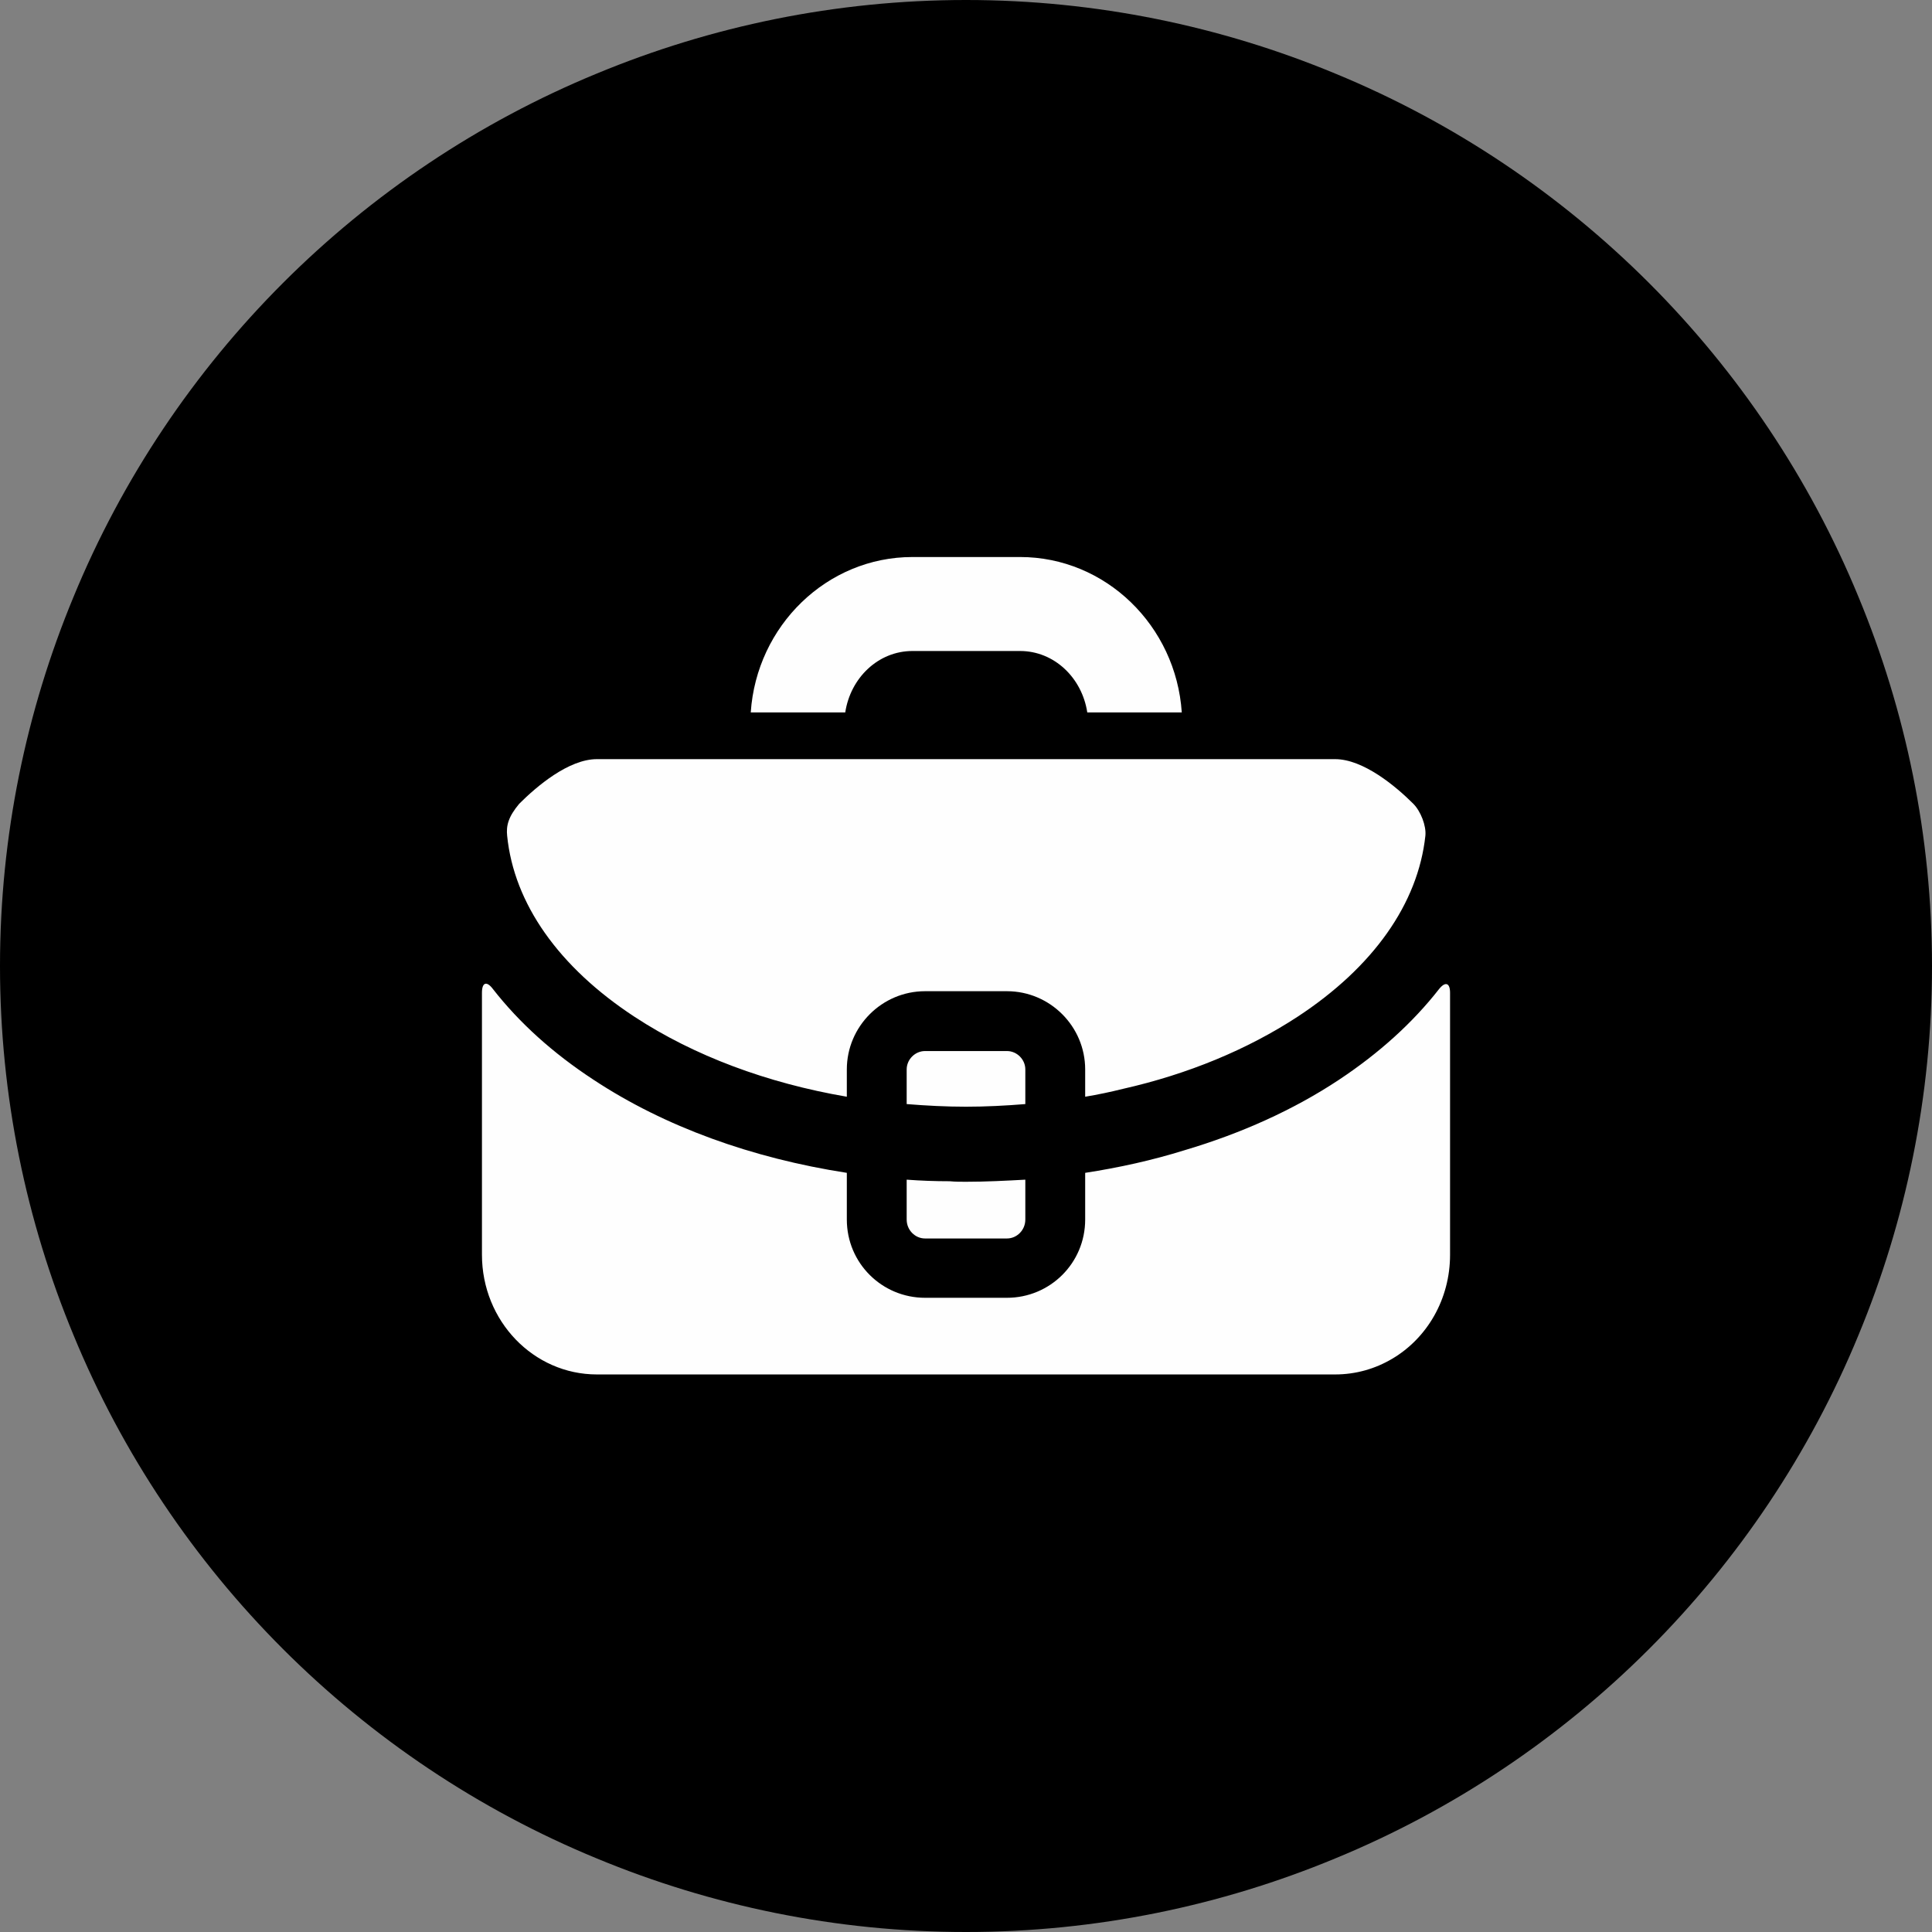
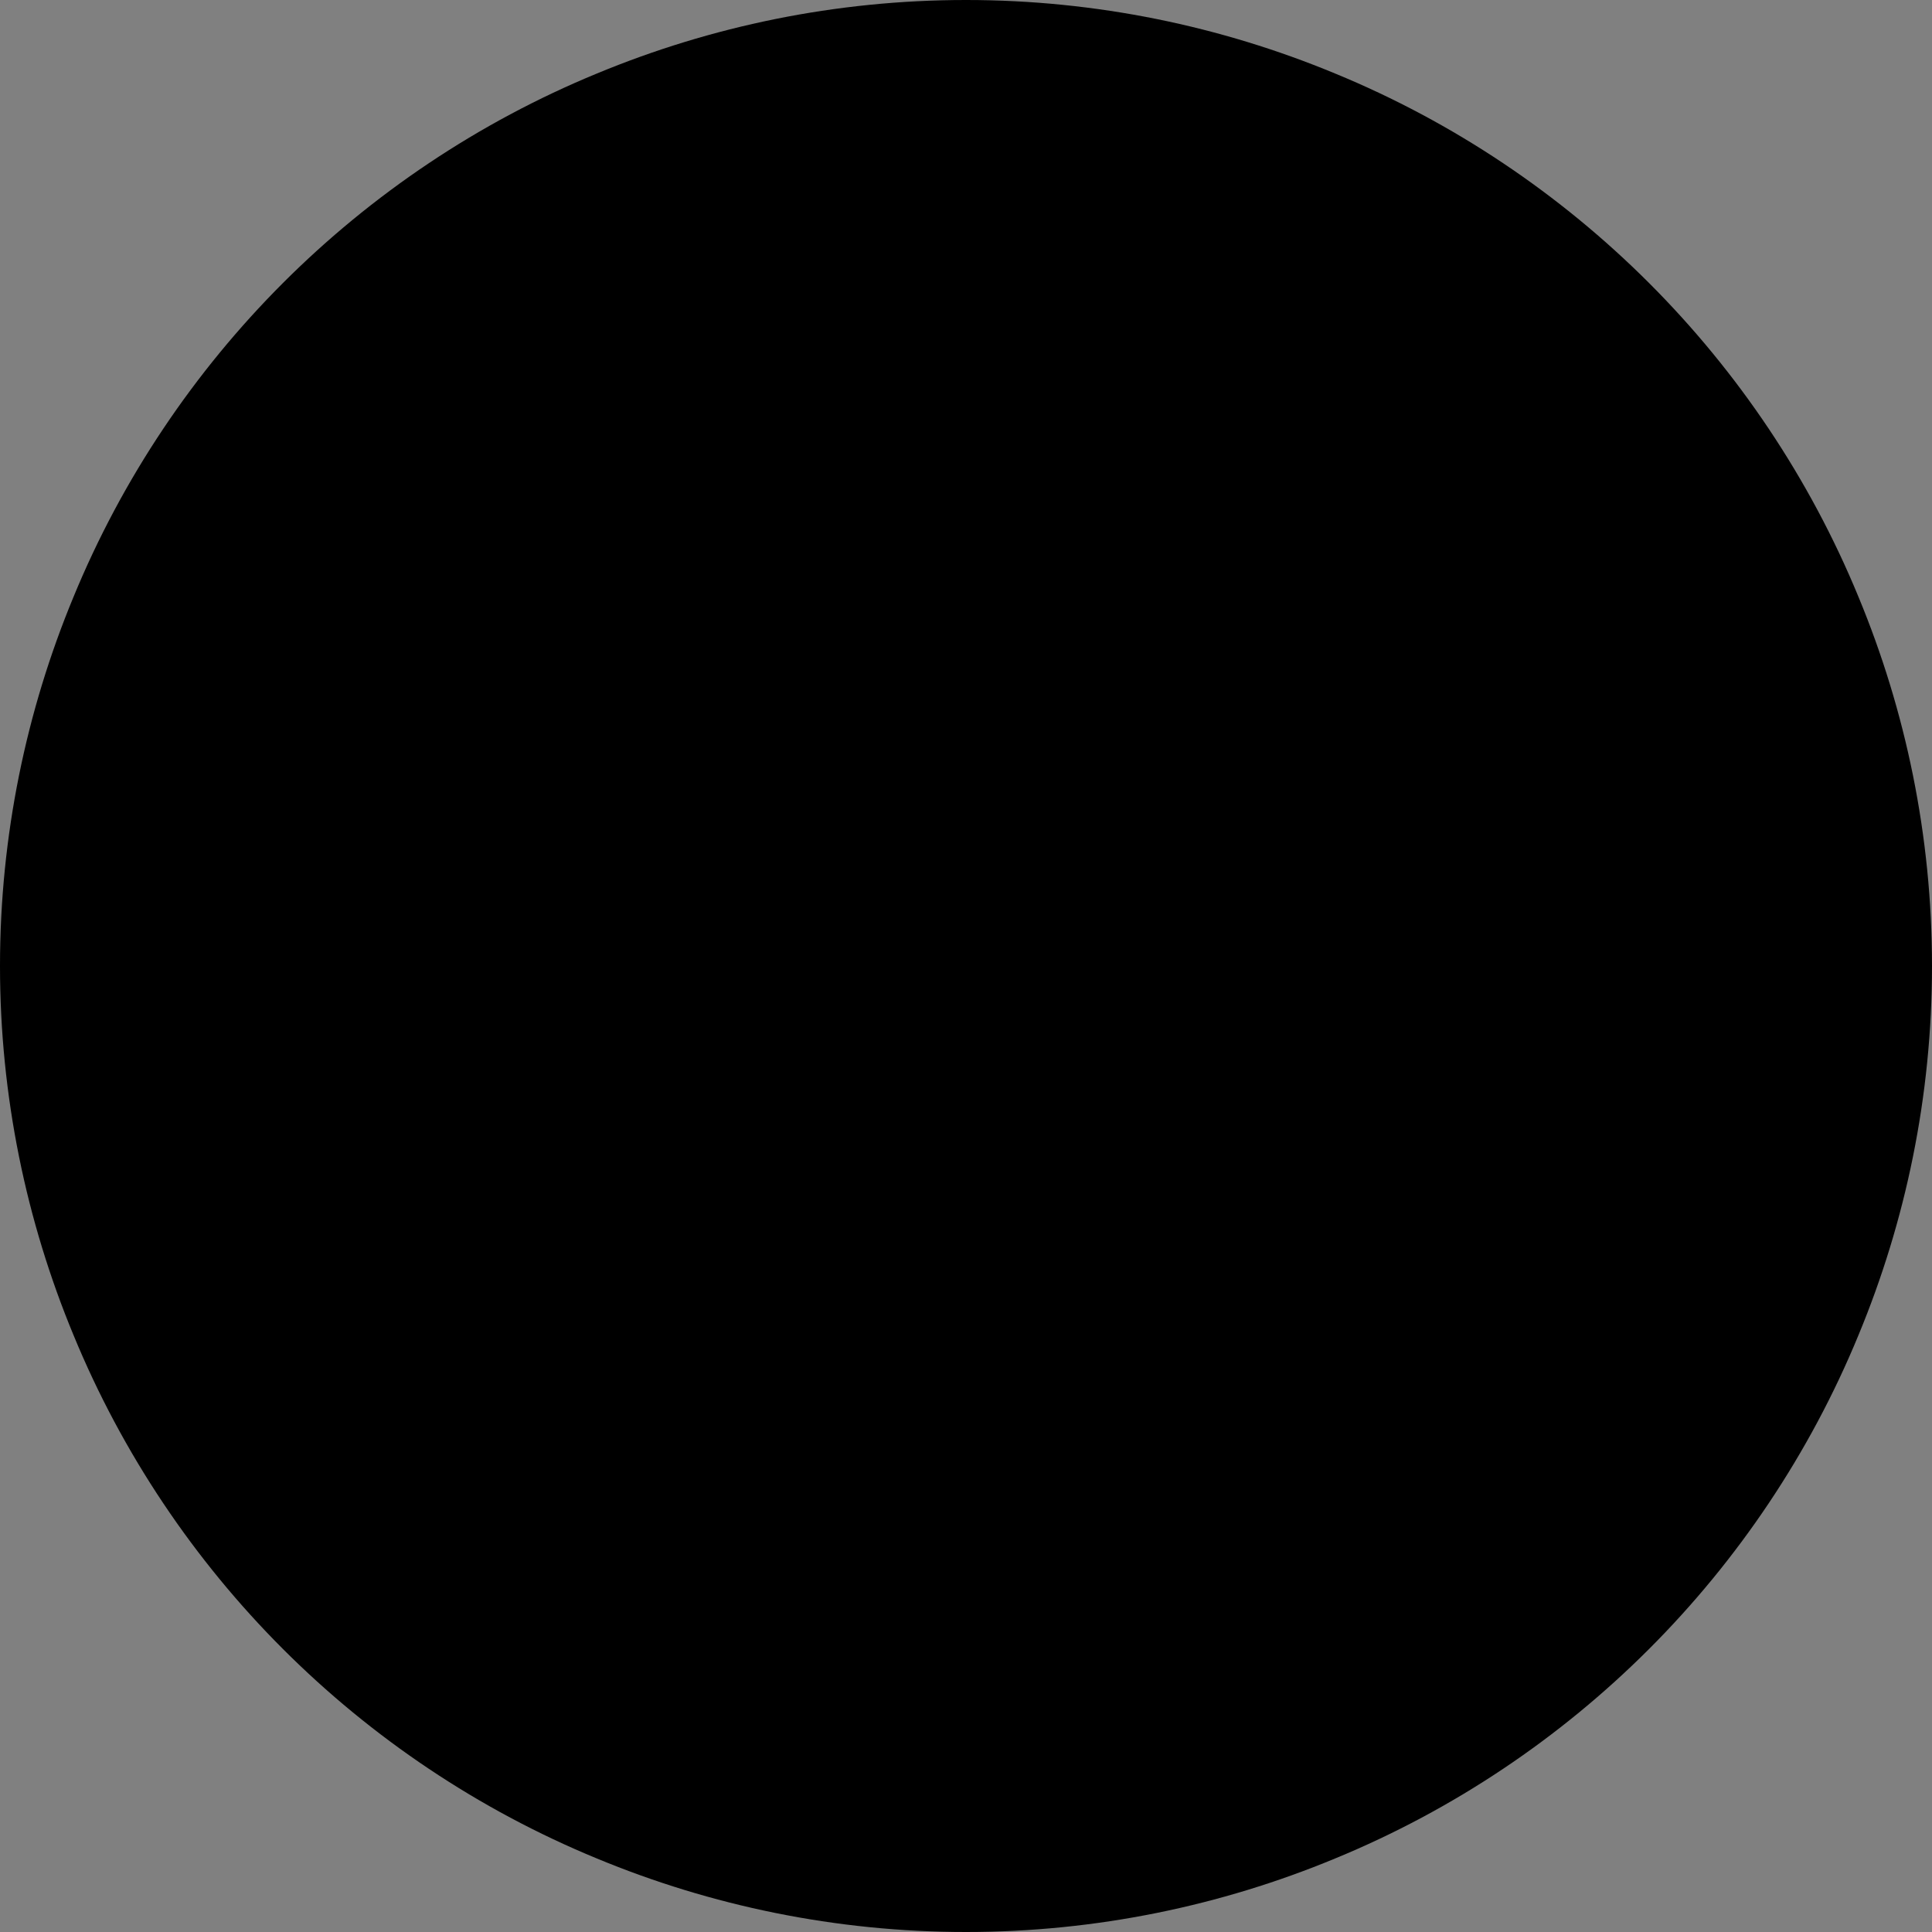
<svg xmlns="http://www.w3.org/2000/svg" xml:space="preserve" width="278px" height="278px" version="1.1" style="shape-rendering:geometricPrecision; text-rendering:geometricPrecision; image-rendering:optimizeQuality; fill-rule:evenodd; clip-rule:evenodd" viewBox="0 0 36.8 36.8">
  <rect x="0" y="0" width="36.8" height="36.8" fill="#808080" stroke="none" />
  <defs>
    <style type="text/css">
   
    .fil1 {fill:#FEFEFE;fill-rule:nonzero}
    .fil0 {fill:black;fill-rule:nonzero}
   
  </style>
  </defs>
  <g id="Capa_x0020_1">
    <path class="fil0" d="M18.4 0c2.48,0 4.86,0.5 7.03,1.4 2.26,0.93 4.29,2.3 5.98,3.99 1.69,1.69 3.06,3.72 3.99,5.98 0.9,2.17 1.4,4.55 1.4,7.03 0,2.48 -0.5,4.86 -1.4,7.03 -0.93,2.26 -2.3,4.29 -3.99,5.98 -1.69,1.69 -3.72,3.06 -5.98,3.99 -2.17,0.9 -4.55,1.4 -7.03,1.4 -2.48,0 -4.86,-0.5 -7.03,-1.4 -2.26,-0.93 -4.29,-2.3 -5.98,-3.99 -1.69,-1.69 -3.06,-3.72 -3.99,-5.98 -0.9,-2.17 -1.4,-4.55 -1.4,-7.03 0,-2.48 0.5,-4.86 1.4,-7.03 0.93,-2.26 2.3,-4.29 3.99,-5.98 1.69,-1.69 3.72,-3.06 5.98,-3.99 2.17,-0.9 4.55,-1.4 7.03,-1.4z" />
-     <path class="fil1" d="M18.4 22.51c-0.1,0 -0.21,0 -0.31,-0.01 -0.28,0 -0.55,-0.01 -0.82,-0.03l0 0.76c0,0.2 0.16,0.36 0.35,0.36l1.56 0c0.19,0 0.35,-0.16 0.35,-0.36l0 -0.76c-0.37,0.02 -0.75,0.04 -1.13,0.04zm9.01 -3.67c-0.5,0.64 -1.14,1.22 -1.91,1.73 -0.86,0.57 -1.86,1.02 -2.94,1.34 -0.61,0.19 -1.24,0.33 -1.89,0.43l0 0.89c0,0.83 -0.67,1.49 -1.49,1.49l-1.56 0c-0.82,0 -1.49,-0.66 -1.49,-1.49l0 -0.89c-1.81,-0.28 -3.47,-0.88 -4.82,-1.77 -0.78,-0.51 -1.42,-1.09 -1.92,-1.73 -0.12,-0.16 -0.21,-0.13 -0.21,0.07l0 4.99c0,1.26 0.98,2.28 2.19,2.28l14.06 0c0.4,0 0.77,-0.11 1.09,-0.3 0.66,-0.39 1.1,-1.13 1.1,-1.98l0 -4.99c0,-0.19 -0.09,-0.22 -0.21,-0.07zm-0.49 -3.53c-0.33,-0.33 -0.95,-0.85 -1.49,-0.85l-14.06 0c-0.54,0 -1.15,0.52 -1.48,0.85 -0.21,0.25 -0.25,0.42 -0.23,0.61 0.13,1.29 0.98,2.5 2.43,3.45 1.13,0.74 2.52,1.26 4.04,1.52l0 -0.52c0,-0.82 0.67,-1.49 1.49,-1.49l1.56 0c0.82,0 1.49,0.67 1.49,1.49l0 0.52c0.24,-0.04 0.48,-0.09 0.72,-0.15 1.24,-0.28 2.37,-0.75 3.32,-1.37 1.45,-0.95 2.3,-2.16 2.44,-3.45 0.02,-0.19 -0.09,-0.47 -0.23,-0.61zm-7.74 4.71l-1.56 0c-0.19,0 -0.35,0.16 -0.35,0.35l0 0.66c0.37,0.03 0.75,0.05 1.13,0.05 0.38,0 0.76,-0.02 1.13,-0.05l0 -0.66c0,-0.19 -0.16,-0.35 -0.35,-0.35zm0.25 -9.41l-2.05 0c-1.63,0 -2.97,1.31 -3.08,2.96l1.8 0c0.1,-0.66 0.63,-1.17 1.28,-1.17l2.05 0c0.65,0 1.18,0.51 1.28,1.17l1.8 0c-0.11,-1.65 -1.45,-2.96 -3.08,-2.96zm-1.03 11.9c-0.1,0 -0.21,0 -0.31,-0.01 -0.28,0 -0.55,-0.01 -0.82,-0.03l0 0.76c0,0.2 0.16,0.36 0.35,0.36l1.56 0c0.19,0 0.35,-0.16 0.35,-0.36l0 -0.76c-0.37,0.02 -0.75,0.04 -1.13,0.04zm9.01 -3.67c-0.5,0.64 -1.14,1.22 -1.91,1.73 -0.86,0.57 -1.86,1.02 -2.94,1.34 -0.61,0.19 -1.24,0.33 -1.89,0.43l0 0.89c0,0.83 -0.67,1.49 -1.49,1.49l-1.56 0c-0.82,0 -1.49,-0.66 -1.49,-1.49l0 -0.89c-1.81,-0.28 -3.47,-0.88 -4.82,-1.77 -0.78,-0.51 -1.42,-1.09 -1.92,-1.73 -0.12,-0.16 -0.21,-0.13 -0.21,0.07l0 4.99c0,1.26 0.98,2.28 2.19,2.28l14.06 0c0.4,0 0.77,-0.11 1.09,-0.3 0.66,-0.39 1.1,-1.13 1.1,-1.98l0 -4.99c0,-0.19 -0.09,-0.22 -0.21,-0.07zm-0.49 -3.53c-0.33,-0.33 -0.95,-0.85 -1.49,-0.85l-14.06 0c-0.54,0 -1.15,0.52 -1.48,0.85 -0.21,0.25 -0.25,0.42 -0.23,0.61 0.13,1.29 0.98,2.5 2.43,3.45 1.13,0.74 2.52,1.26 4.04,1.52l0 -0.52c0,-0.82 0.67,-1.49 1.49,-1.49l1.56 0c0.82,0 1.49,0.67 1.49,1.49l0 0.52c0.24,-0.04 0.48,-0.09 0.72,-0.15 1.24,-0.28 2.37,-0.75 3.32,-1.37 1.45,-0.95 2.3,-2.16 2.44,-3.45 0.02,-0.19 -0.09,-0.47 -0.23,-0.61zm-7.74 4.71l-1.56 0c-0.19,0 -0.35,0.16 -0.35,0.35l0 0.66c0.37,0.03 0.75,0.05 1.13,0.05 0.38,0 0.76,-0.02 1.13,-0.05l0 -0.66c0,-0.19 -0.16,-0.35 -0.35,-0.35zm0.25 -9.41l-2.05 0c-1.63,0 -2.97,1.31 -3.08,2.96l1.8 0c0.1,-0.66 0.63,-1.17 1.28,-1.17l2.05 0c0.65,0 1.18,0.51 1.28,1.17l1.8 0c-0.11,-1.65 -1.45,-2.96 -3.08,-2.96zm0 0l-2.05 0c-1.63,0 -2.97,1.31 -3.08,2.96l1.8 0c0.1,-0.66 0.63,-1.17 1.28,-1.17l2.05 0c0.65,0 1.18,0.51 1.28,1.17l1.8 0c-0.11,-1.65 -1.45,-2.96 -3.08,-2.96zm7.49 4.7c-0.33,-0.33 -0.95,-0.85 -1.49,-0.85l-14.06 0c-0.54,0 -1.15,0.52 -1.48,0.85 -0.21,0.25 -0.25,0.42 -0.23,0.61 0.13,1.29 0.98,2.5 2.43,3.45 1.13,0.74 2.52,1.26 4.04,1.52l0 -0.52c0,-0.82 0.67,-1.49 1.49,-1.49l1.56 0c0.82,0 1.49,0.67 1.49,1.49l0 0.52c0.24,-0.04 0.48,-0.09 0.72,-0.15 1.24,-0.28 2.37,-0.75 3.32,-1.37 1.45,-0.95 2.3,-2.16 2.44,-3.45 0.02,-0.19 -0.09,-0.47 -0.23,-0.61zm-7.74 4.71l-1.56 0c-0.19,0 -0.35,0.16 -0.35,0.35l0 0.66c0.37,0.03 0.75,0.05 1.13,0.05 0.38,0 0.76,-0.02 1.13,-0.05l0 -0.66c0,-0.19 -0.16,-0.35 -0.35,-0.35zm-0.78 2.49c-0.1,0 -0.21,0 -0.31,-0.01 -0.28,0 -0.55,-0.01 -0.82,-0.03l0 0.76c0,0.2 0.16,0.36 0.35,0.36l1.56 0c0.19,0 0.35,-0.16 0.35,-0.36l0 -0.76c-0.37,0.02 -0.75,0.04 -1.13,0.04zm9.01 -3.67c-0.5,0.64 -1.14,1.22 -1.91,1.73 -0.86,0.57 -1.86,1.02 -2.94,1.34 -0.61,0.19 -1.24,0.33 -1.89,0.43l0 0.89c0,0.83 -0.67,1.49 -1.49,1.49l-1.56 0c-0.82,0 -1.49,-0.66 -1.49,-1.49l0 -0.89c-1.81,-0.28 -3.47,-0.88 -4.82,-1.77 -0.78,-0.51 -1.42,-1.09 -1.92,-1.73 -0.12,-0.16 -0.21,-0.13 -0.21,0.07l0 4.99c0,1.26 0.98,2.28 2.19,2.28l14.06 0c0.4,0 0.77,-0.11 1.09,-0.3 0.66,-0.39 1.1,-1.13 1.1,-1.98l0 -4.99c0,-0.19 -0.09,-0.22 -0.21,-0.07zm-9.01 3.67c-0.1,0 -0.21,0 -0.31,-0.01 -0.28,0 -0.55,-0.01 -0.82,-0.03l0 0.76c0,0.2 0.16,0.36 0.35,0.36l1.56 0c0.19,0 0.35,-0.16 0.35,-0.36l0 -0.76c-0.37,0.02 -0.75,0.04 -1.13,0.04zm9.01 -3.67c-0.5,0.64 -1.14,1.22 -1.91,1.73 -0.86,0.57 -1.86,1.02 -2.94,1.34 -0.61,0.19 -1.24,0.33 -1.89,0.43l0 0.89c0,0.83 -0.67,1.49 -1.49,1.49l-1.56 0c-0.82,0 -1.49,-0.66 -1.49,-1.49l0 -0.89c-1.81,-0.28 -3.47,-0.88 -4.82,-1.77 -0.78,-0.51 -1.42,-1.09 -1.92,-1.73 -0.12,-0.16 -0.21,-0.13 -0.21,0.07l0 4.99c0,1.26 0.98,2.28 2.19,2.28l14.06 0c0.4,0 0.77,-0.11 1.09,-0.3 0.66,-0.39 1.1,-1.13 1.1,-1.98l0 -4.99c0,-0.19 -0.09,-0.22 -0.21,-0.07zm-0.49 -3.53c-0.33,-0.33 -0.95,-0.85 -1.49,-0.85l-14.06 0c-0.54,0 -1.15,0.52 -1.48,0.85 -0.21,0.25 -0.25,0.42 -0.23,0.61 0.13,1.29 0.98,2.5 2.43,3.45 1.13,0.74 2.52,1.26 4.04,1.52l0 -0.52c0,-0.82 0.67,-1.49 1.49,-1.49l1.56 0c0.82,0 1.49,0.67 1.49,1.49l0 0.52c0.24,-0.04 0.48,-0.09 0.72,-0.15 1.24,-0.28 2.37,-0.75 3.32,-1.37 1.45,-0.95 2.3,-2.16 2.44,-3.45 0.02,-0.19 -0.09,-0.47 -0.23,-0.61zm-7.49 -4.7l-2.05 0c-1.63,0 -2.97,1.31 -3.08,2.96l1.8 0c0.1,-0.66 0.63,-1.17 1.28,-1.17l2.05 0c0.65,0 1.18,0.51 1.28,1.17l1.8 0c-0.11,-1.65 -1.45,-2.96 -3.08,-2.96zm-0.25 9.41l-1.56 0c-0.19,0 -0.35,0.16 -0.35,0.35l0 0.66c0.37,0.03 0.75,0.05 1.13,0.05 0.38,0 0.76,-0.02 1.13,-0.05l0 -0.66c0,-0.19 -0.16,-0.35 -0.35,-0.35zm0 0l-1.56 0c-0.19,0 -0.35,0.16 -0.35,0.35l0 0.66c0.37,0.03 0.75,0.05 1.13,0.05 0.38,0 0.76,-0.02 1.13,-0.05l0 -0.66c0,-0.19 -0.16,-0.35 -0.35,-0.35zm-0.78 2.49c-0.1,0 -0.21,0 -0.31,-0.01 -0.28,0 -0.55,-0.01 -0.82,-0.03l0 0.76c0,0.2 0.16,0.36 0.35,0.36l1.56 0c0.19,0 0.35,-0.16 0.35,-0.36l0 -0.76c-0.37,0.02 -0.75,0.04 -1.13,0.04zm1.03 -11.9l-2.05 0c-1.63,0 -2.97,1.31 -3.08,2.96l1.8 0c0.1,-0.66 0.63,-1.17 1.28,-1.17l2.05 0c0.65,0 1.18,0.51 1.28,1.17l1.8 0c-0.11,-1.65 -1.45,-2.96 -3.08,-2.96zm7.49 4.7c-0.33,-0.33 -0.95,-0.85 -1.49,-0.85l-14.06 0c-0.54,0 -1.15,0.52 -1.48,0.85 -0.21,0.25 -0.25,0.42 -0.23,0.61 0.13,1.29 0.98,2.5 2.43,3.45 1.13,0.74 2.52,1.26 4.04,1.52l0 -0.52c0,-0.82 0.67,-1.49 1.49,-1.49l1.56 0c0.82,0 1.49,0.67 1.49,1.49l0 0.52c0.24,-0.04 0.48,-0.09 0.72,-0.15 1.24,-0.28 2.37,-0.75 3.32,-1.37 1.45,-0.95 2.3,-2.16 2.44,-3.45 0.02,-0.19 -0.09,-0.47 -0.23,-0.61zm0.49 3.53c-0.5,0.64 -1.14,1.22 -1.91,1.73 -0.86,0.57 -1.86,1.02 -2.94,1.34 -0.61,0.19 -1.24,0.33 -1.89,0.43l0 0.89c0,0.83 -0.67,1.49 -1.49,1.49l-1.56 0c-0.82,0 -1.49,-0.66 -1.49,-1.49l0 -0.89c-1.81,-0.28 -3.47,-0.88 -4.82,-1.77 -0.78,-0.51 -1.42,-1.09 -1.92,-1.73 -0.12,-0.16 -0.21,-0.13 -0.21,0.07l0 4.99c0,1.26 0.98,2.28 2.19,2.28l14.06 0c0.4,0 0.77,-0.11 1.09,-0.3 0.66,-0.39 1.1,-1.13 1.1,-1.98l0 -4.99c0,-0.19 -0.09,-0.22 -0.21,-0.07zm0 0c-0.5,0.64 -1.14,1.22 -1.91,1.73 -0.86,0.57 -1.86,1.02 -2.94,1.34 -0.61,0.19 -1.24,0.33 -1.89,0.43l0 0.89c0,0.83 -0.67,1.49 -1.49,1.49l-1.56 0c-0.82,0 -1.49,-0.66 -1.49,-1.49l0 -0.89c-1.81,-0.28 -3.47,-0.88 -4.82,-1.77 -0.78,-0.51 -1.42,-1.09 -1.92,-1.73 -0.12,-0.16 -0.21,-0.13 -0.21,0.07l0 4.99c0,1.26 0.98,2.28 2.19,2.28l14.06 0c0.4,0 0.77,-0.11 1.09,-0.3 0.66,-0.39 1.1,-1.13 1.1,-1.98l0 -4.99c0,-0.19 -0.09,-0.22 -0.21,-0.07zm-15.32 0.53c1.13,0.74 2.52,1.26 4.04,1.52l0 -0.52c0,-0.82 0.67,-1.49 1.49,-1.49l1.56 0c0.82,0 1.49,0.67 1.49,1.49l0 0.52c0.24,-0.04 0.48,-0.09 0.72,-0.15 1.24,-0.28 2.37,-0.75 3.32,-1.37 1.45,-0.95 2.3,-2.16 2.44,-3.45 0.02,-0.19 -0.09,-0.47 -0.23,-0.61 -0.33,-0.33 -0.95,-0.85 -1.49,-0.85l-14.06 0c-0.54,0 -1.15,0.52 -1.48,0.85 -0.21,0.25 -0.25,0.42 -0.23,0.61 0.13,1.29 0.98,2.5 2.43,3.45zm5.29 -6.97l2.05 0c0.65,0 1.18,0.51 1.28,1.17l1.8 0c-0.11,-1.65 -1.45,-2.96 -3.08,-2.96l-2.05 0c-1.63,0 -2.97,1.31 -3.08,2.96l1.8 0c0.1,-0.66 0.63,-1.17 1.28,-1.17zm-0.11 10.07l0 0.76c0,0.2 0.16,0.36 0.35,0.36l1.56 0c0.19,0 0.35,-0.16 0.35,-0.36l0 -0.76c-0.37,0.02 -0.75,0.04 -1.13,0.04 -0.1,0 -0.21,0 -0.31,-0.01 -0.28,0 -0.55,-0.01 -0.82,-0.03zm2.26 -2.1c0,-0.19 -0.16,-0.35 -0.35,-0.35l-1.56 0c-0.19,0 -0.35,0.16 -0.35,0.35l0 0.66c0.37,0.03 0.75,0.05 1.13,0.05 0.38,0 0.76,-0.02 1.13,-0.05l0 -0.66zm5.97 0.2c-0.86,0.57 -1.86,1.02 -2.94,1.34 -0.61,0.19 -1.24,0.33 -1.89,0.43l0 0.89c0,0.83 -0.67,1.49 -1.49,1.49l-1.56 0c-0.82,0 -1.49,-0.66 -1.49,-1.49l0 -0.89c-1.81,-0.28 -3.47,-0.88 -4.82,-1.77 -0.78,-0.51 -1.42,-1.09 -1.92,-1.73 -0.12,-0.16 -0.21,-0.13 -0.21,0.07l0 4.99c0,1.26 0.98,2.28 2.19,2.28l14.06 0c0.4,0 0.77,-0.11 1.09,-0.3 0.66,-0.39 1.1,-1.13 1.1,-1.98l0 -4.99c0,-0.19 -0.09,-0.22 -0.21,-0.07 -0.5,0.64 -1.14,1.22 -1.91,1.73zm-14.13 -6.11c-0.54,0 -1.15,0.52 -1.48,0.85 -0.21,0.25 -0.25,0.42 -0.23,0.61 0.13,1.29 0.98,2.5 2.43,3.45 1.13,0.74 2.52,1.26 4.04,1.52l0 -0.52c0,-0.82 0.67,-1.49 1.49,-1.49l1.56 0c0.82,0 1.49,0.67 1.49,1.49l0 0.52c0.24,-0.04 0.48,-0.09 0.72,-0.15 1.24,-0.28 2.37,-0.75 3.32,-1.37 1.45,-0.95 2.3,-2.16 2.44,-3.45 0.02,-0.19 -0.09,-0.47 -0.23,-0.61 -0.33,-0.33 -0.95,-0.85 -1.49,-0.85l-14.06 0zm6.01 -2.06l2.05 0c0.65,0 1.18,0.51 1.28,1.17l1.8 0c-0.11,-1.65 -1.45,-2.96 -3.08,-2.96l-2.05 0c-1.63,0 -2.97,1.31 -3.08,2.96l1.8 0c0.1,-0.66 0.63,-1.17 1.28,-1.17zm-0.11 10.83c0,0.2 0.16,0.36 0.35,0.36l1.56 0c0.19,0 0.35,-0.16 0.35,-0.36l0 -0.76c-0.37,0.02 -0.75,0.04 -1.13,0.04 -0.1,0 -0.21,0 -0.31,-0.01 -0.28,0 -0.55,-0.01 -0.82,-0.03l0 0.76zm2.26 -2.2l0 -0.66c0,-0.19 -0.16,-0.35 -0.35,-0.35l-1.56 0c-0.19,0 -0.35,0.16 -0.35,0.35l0 0.66c0.37,0.03 0.75,0.05 1.13,0.05 0.38,0 0.76,-0.02 1.13,-0.05zm-0.35 -1.01l-1.56 0c-0.19,0 -0.35,0.16 -0.35,0.35l0 0.66c0.37,0.03 0.75,0.05 1.13,0.05 0.38,0 0.76,-0.02 1.13,-0.05l0 -0.66c0,-0.19 -0.16,-0.35 -0.35,-0.35zm-0.78 2.49c-0.1,0 -0.21,0 -0.31,-0.01 -0.28,0 -0.55,-0.01 -0.82,-0.03l0 0.76c0,0.2 0.16,0.36 0.35,0.36l1.56 0c0.19,0 0.35,-0.16 0.35,-0.36l0 -0.76c-0.37,0.02 -0.75,0.04 -1.13,0.04zm1.03 -11.9l-2.05 0c-1.63,0 -2.97,1.31 -3.08,2.96l1.8 0c0.1,-0.66 0.63,-1.17 1.28,-1.17l2.05 0c0.65,0 1.18,0.51 1.28,1.17l1.8 0c-0.11,-1.65 -1.45,-2.96 -3.08,-2.96zm7.49 4.7c-0.33,-0.33 -0.95,-0.85 -1.49,-0.85l-14.06 0c-0.54,0 -1.15,0.52 -1.48,0.85 -0.21,0.25 -0.25,0.42 -0.23,0.61 0.13,1.29 0.98,2.5 2.43,3.45 1.13,0.74 2.52,1.26 4.04,1.52l0 -0.52c0,-0.82 0.67,-1.49 1.49,-1.49l1.56 0c0.82,0 1.49,0.67 1.49,1.49l0 0.52c0.24,-0.04 0.48,-0.09 0.72,-0.15 1.24,-0.28 2.37,-0.75 3.32,-1.37 1.45,-0.95 2.3,-2.16 2.44,-3.45 0.02,-0.19 -0.09,-0.47 -0.23,-0.61zm0.49 3.53c-0.5,0.64 -1.14,1.22 -1.91,1.73 -0.86,0.57 -1.86,1.02 -2.94,1.34 -0.61,0.19 -1.24,0.33 -1.89,0.43l0 0.89c0,0.83 -0.67,1.49 -1.49,1.49l-1.56 0c-0.82,0 -1.49,-0.66 -1.49,-1.49l0 -0.89c-1.81,-0.28 -3.47,-0.88 -4.82,-1.77 -0.78,-0.51 -1.42,-1.09 -1.92,-1.73 -0.12,-0.16 -0.21,-0.13 -0.21,0.07l0 4.99c0,1.26 0.98,2.28 2.19,2.28l14.06 0c0.4,0 0.77,-0.11 1.09,-0.3 0.66,-0.39 1.1,-1.13 1.1,-1.98l0 -4.99c0,-0.19 -0.09,-0.22 -0.21,-0.07zm-9.01 3.67c-0.1,0 -0.21,0 -0.31,-0.01 -0.28,0 -0.55,-0.01 -0.82,-0.03l0 0.76c0,0.2 0.16,0.36 0.35,0.36l1.56 0c0.19,0 0.35,-0.16 0.35,-0.36l0 -0.76c-0.37,0.02 -0.75,0.04 -1.13,0.04zm9.01 -3.67c-0.5,0.64 -1.14,1.22 -1.91,1.73 -0.86,0.57 -1.86,1.02 -2.94,1.34 -0.61,0.19 -1.24,0.33 -1.89,0.43l0 0.89c0,0.83 -0.67,1.49 -1.49,1.49l-1.56 0c-0.82,0 -1.49,-0.66 -1.49,-1.49l0 -0.89c-1.81,-0.28 -3.47,-0.88 -4.82,-1.77 -0.78,-0.51 -1.42,-1.09 -1.92,-1.73 -0.12,-0.16 -0.21,-0.13 -0.21,0.07l0 4.99c0,1.26 0.98,2.28 2.19,2.28l14.06 0c0.4,0 0.77,-0.11 1.09,-0.3 0.66,-0.39 1.1,-1.13 1.1,-1.98l0 -4.99c0,-0.19 -0.09,-0.22 -0.21,-0.07zm-0.49 -3.53c-0.33,-0.33 -0.95,-0.85 -1.49,-0.85l-14.06 0c-0.54,0 -1.15,0.52 -1.48,0.85 -0.21,0.25 -0.25,0.42 -0.23,0.61 0.13,1.29 0.98,2.5 2.43,3.45 1.13,0.74 2.52,1.26 4.04,1.52l0 -0.52c0,-0.82 0.67,-1.49 1.49,-1.49l1.56 0c0.82,0 1.49,0.67 1.49,1.49l0 0.52c0.24,-0.04 0.48,-0.09 0.72,-0.15 1.24,-0.28 2.37,-0.75 3.32,-1.37 1.45,-0.95 2.3,-2.16 2.44,-3.45 0.02,-0.19 -0.09,-0.47 -0.23,-0.61zm-7.49 -4.7l-2.05 0c-1.63,0 -2.97,1.31 -3.08,2.96l1.8 0c0.1,-0.66 0.63,-1.17 1.28,-1.17l2.05 0c0.65,0 1.18,0.51 1.28,1.17l1.8 0c-0.11,-1.65 -1.45,-2.96 -3.08,-2.96zm-0.25 9.41l-1.56 0c-0.19,0 -0.35,0.16 -0.35,0.35l0 0.66c0.37,0.03 0.75,0.05 1.13,0.05 0.38,0 0.76,-0.02 1.13,-0.05l0 -0.66c0,-0.19 -0.16,-0.35 -0.35,-0.35zm0.25 -9.41l-2.05 0c-1.63,0 -2.97,1.31 -3.08,2.96l1.8 0c0.1,-0.66 0.63,-1.17 1.28,-1.17l2.05 0c0.65,0 1.18,0.51 1.28,1.17l1.8 0c-0.11,-1.65 -1.45,-2.96 -3.08,-2.96zm7.49 4.7c-0.33,-0.33 -0.95,-0.85 -1.49,-0.85l-14.06 0c-0.54,0 -1.15,0.52 -1.48,0.85 -0.21,0.25 -0.25,0.42 -0.23,0.61 0.13,1.29 0.98,2.5 2.43,3.45 1.13,0.74 2.52,1.26 4.04,1.52l0 -0.52c0,-0.82 0.67,-1.49 1.49,-1.49l1.56 0c0.82,0 1.49,0.67 1.49,1.49l0 0.52c0.24,-0.04 0.48,-0.09 0.72,-0.15 1.24,-0.28 2.37,-0.75 3.32,-1.37 1.45,-0.95 2.3,-2.16 2.44,-3.45 0.02,-0.19 -0.09,-0.47 -0.23,-0.61zm-7.74 4.71l-1.56 0c-0.19,0 -0.35,0.16 -0.35,0.35l0 0.66c0.37,0.03 0.75,0.05 1.13,0.05 0.38,0 0.76,-0.02 1.13,-0.05l0 -0.66c0,-0.19 -0.16,-0.35 -0.35,-0.35zm-0.78 2.49c-0.1,0 -0.21,0 -0.31,-0.01 -0.28,0 -0.55,-0.01 -0.82,-0.03l0 0.76c0,0.2 0.16,0.36 0.35,0.36l1.56 0c0.19,0 0.35,-0.16 0.35,-0.36l0 -0.76c-0.37,0.02 -0.75,0.04 -1.13,0.04zm9.01 -3.67c-0.5,0.64 -1.14,1.22 -1.91,1.73 -0.86,0.57 -1.86,1.02 -2.94,1.34 -0.61,0.19 -1.24,0.33 -1.89,0.43l0 0.89c0,0.83 -0.67,1.49 -1.49,1.49l-1.56 0c-0.82,0 -1.49,-0.66 -1.49,-1.49l0 -0.89c-1.81,-0.28 -3.47,-0.88 -4.82,-1.77 -0.78,-0.51 -1.42,-1.09 -1.92,-1.73 -0.12,-0.16 -0.21,-0.13 -0.21,0.07l0 4.99c0,1.26 0.98,2.28 2.19,2.28l14.06 0c0.4,0 0.77,-0.11 1.09,-0.3 0.66,-0.39 1.1,-1.13 1.1,-1.98l0 -4.99c0,-0.19 -0.09,-0.22 -0.21,-0.07zm-9.01 3.67c-0.1,0 -0.21,0 -0.31,-0.01 -0.28,0 -0.55,-0.01 -0.82,-0.03l0 0.76c0,0.2 0.16,0.36 0.35,0.36l1.56 0c0.19,0 0.35,-0.16 0.35,-0.36l0 -0.76c-0.37,0.02 -0.75,0.04 -1.13,0.04zm9.01 -3.67c-0.5,0.64 -1.14,1.22 -1.91,1.73 -0.86,0.57 -1.86,1.02 -2.94,1.34 -0.61,0.19 -1.24,0.33 -1.89,0.43l0 0.89c0,0.83 -0.67,1.49 -1.49,1.49l-1.56 0c-0.82,0 -1.49,-0.66 -1.49,-1.49l0 -0.89c-1.81,-0.28 -3.47,-0.88 -4.82,-1.77 -0.78,-0.51 -1.42,-1.09 -1.92,-1.73 -0.12,-0.16 -0.21,-0.13 -0.21,0.07l0 4.99c0,1.26 0.98,2.28 2.19,2.28l14.06 0c0.4,0 0.77,-0.11 1.09,-0.3 0.66,-0.39 1.1,-1.13 1.1,-1.98l0 -4.99c0,-0.19 -0.09,-0.22 -0.21,-0.07zm-0.49 -3.53c-0.33,-0.33 -0.95,-0.85 -1.49,-0.85l-14.06 0c-0.54,0 -1.15,0.52 -1.48,0.85 -0.21,0.25 -0.25,0.42 -0.23,0.61 0.13,1.29 0.98,2.5 2.43,3.45 1.13,0.74 2.52,1.26 4.04,1.52l0 -0.52c0,-0.82 0.67,-1.49 1.49,-1.49l1.56 0c0.82,0 1.49,0.67 1.49,1.49l0 0.52c0.24,-0.04 0.48,-0.09 0.72,-0.15 1.24,-0.28 2.37,-0.75 3.32,-1.37 1.45,-0.95 2.3,-2.16 2.44,-3.45 0.02,-0.19 -0.09,-0.47 -0.23,-0.61zm-7.74 4.71l-1.56 0c-0.19,0 -0.35,0.16 -0.35,0.35l0 0.66c0.37,0.03 0.75,0.05 1.13,0.05 0.38,0 0.76,-0.02 1.13,-0.05l0 -0.66c0,-0.19 -0.16,-0.35 -0.35,-0.35zm0.25 -9.41l-2.05 0c-1.63,0 -2.97,1.31 -3.08,2.96l1.8 0c0.1,-0.66 0.63,-1.17 1.28,-1.17l2.05 0c0.65,0 1.18,0.51 1.28,1.17l1.8 0c-0.11,-1.65 -1.45,-2.96 -3.08,-2.96z" />
  </g>
</svg>